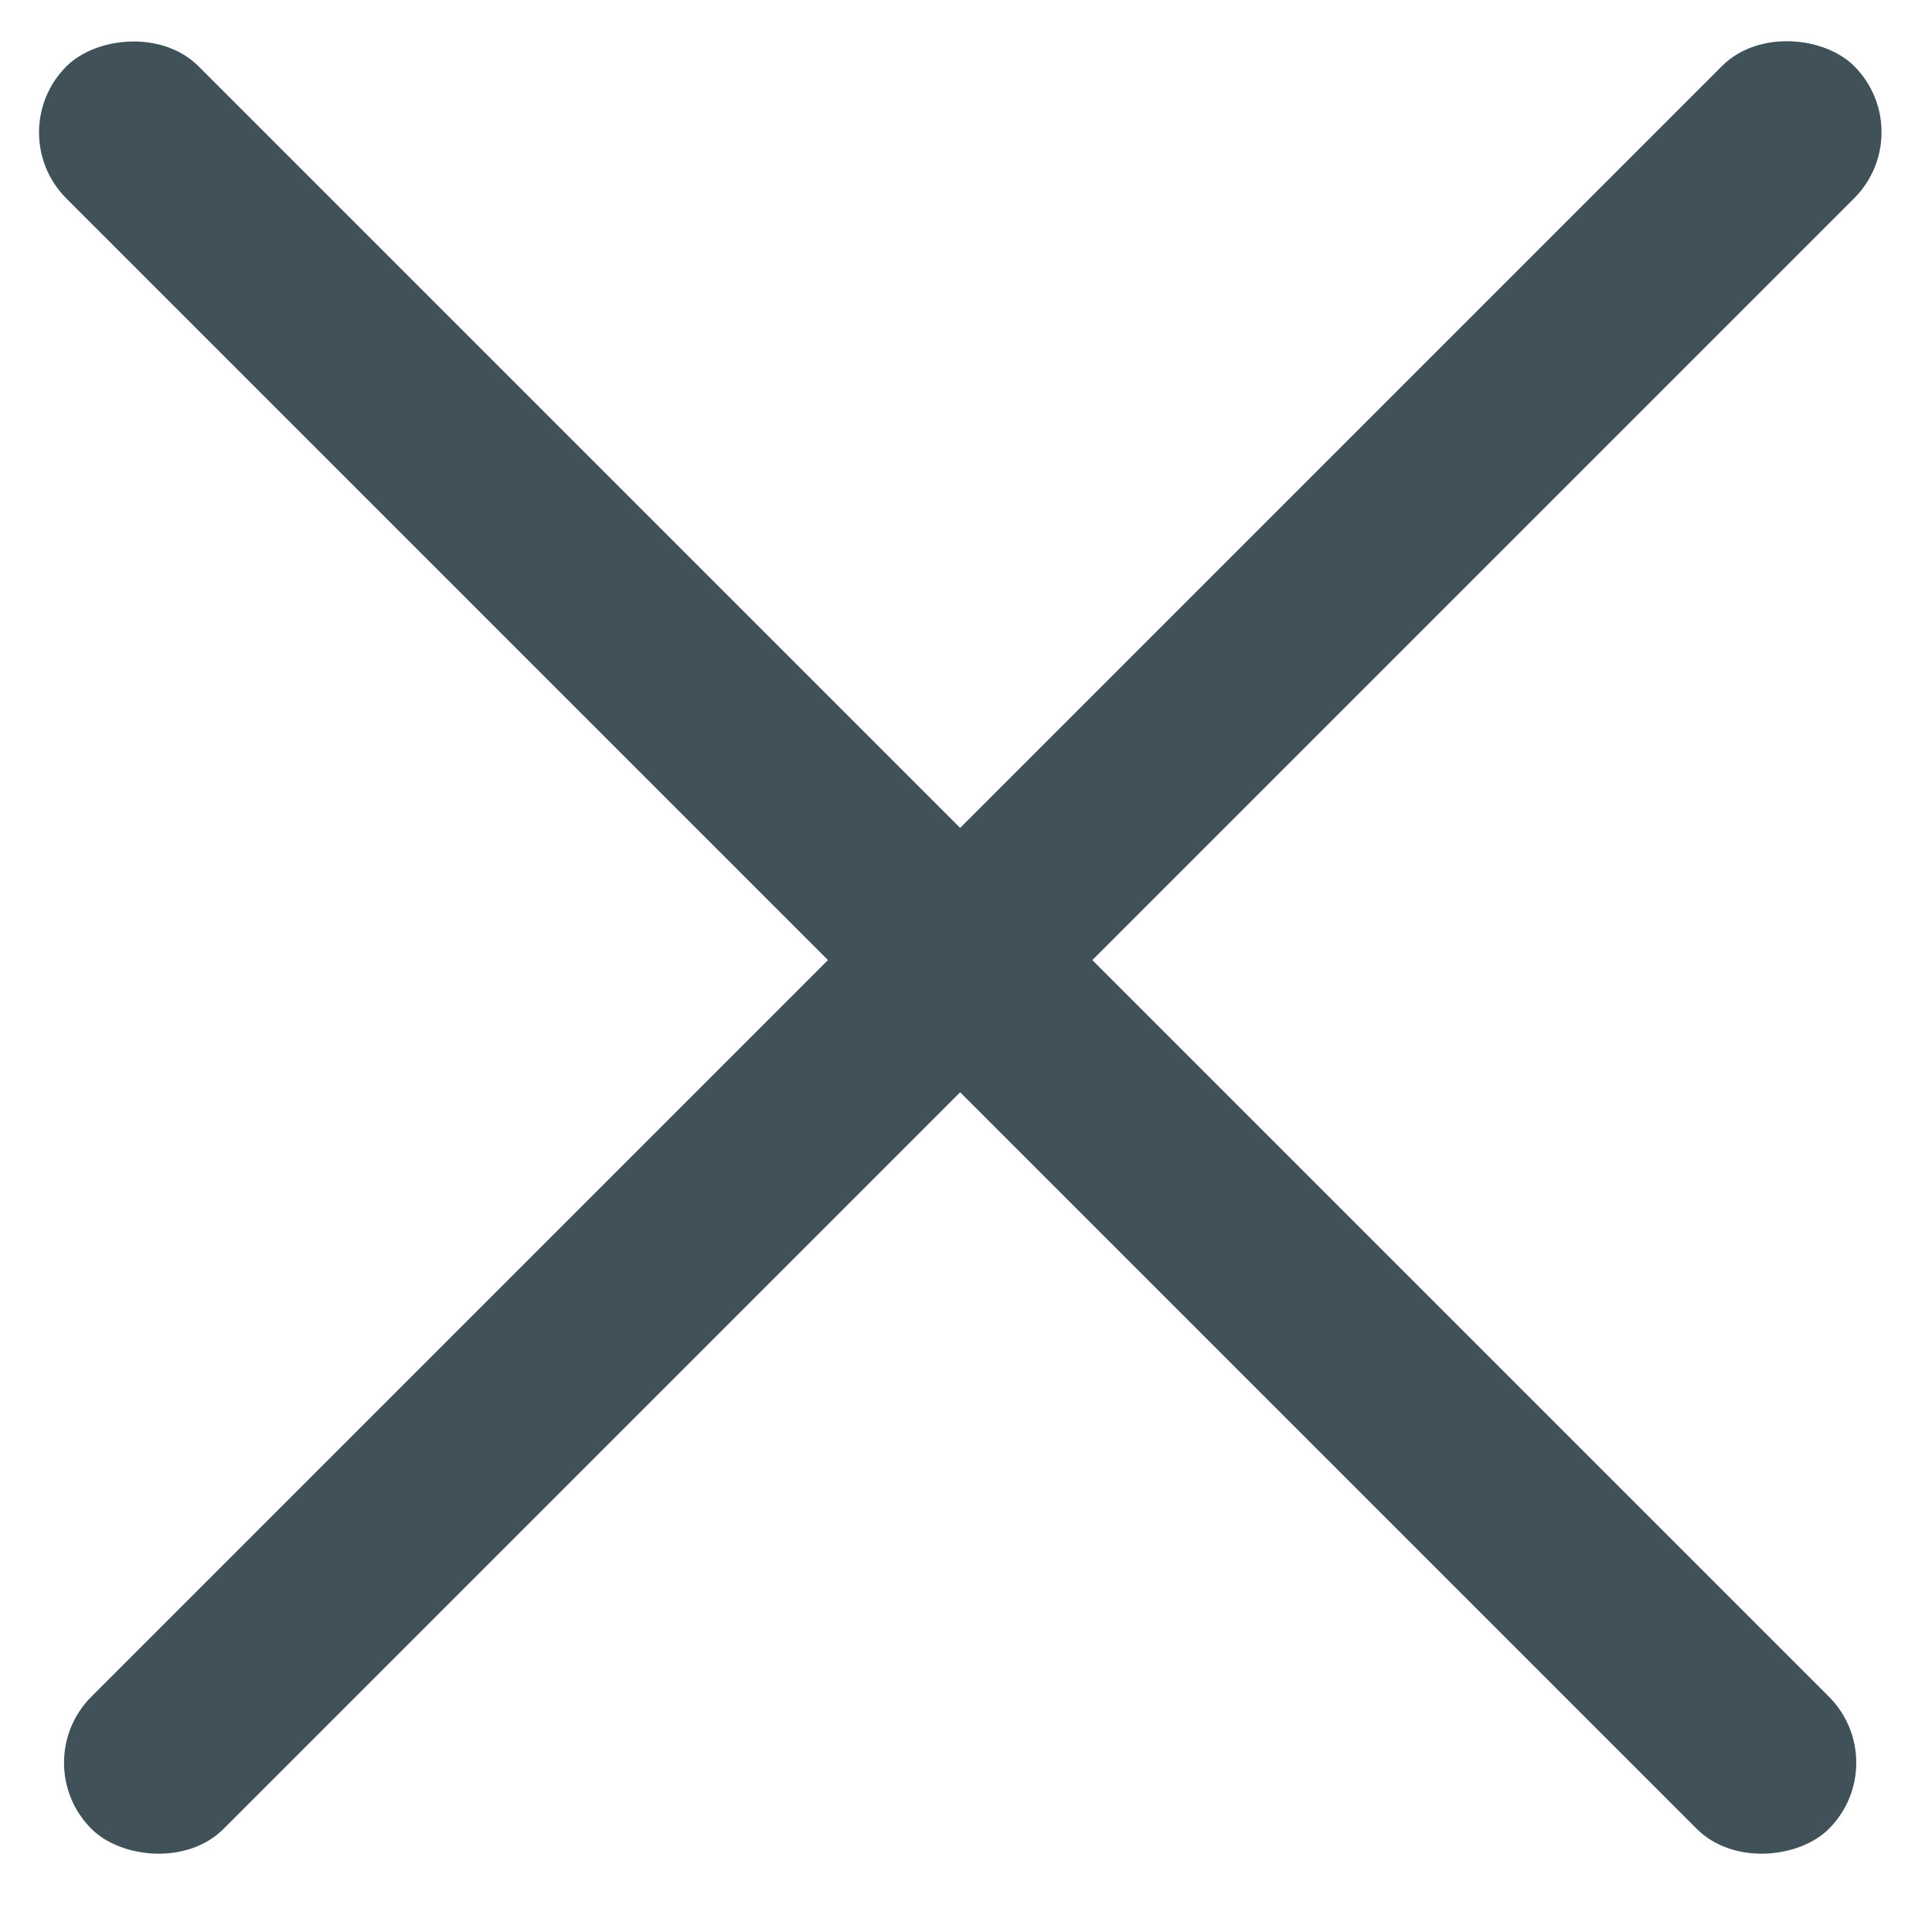
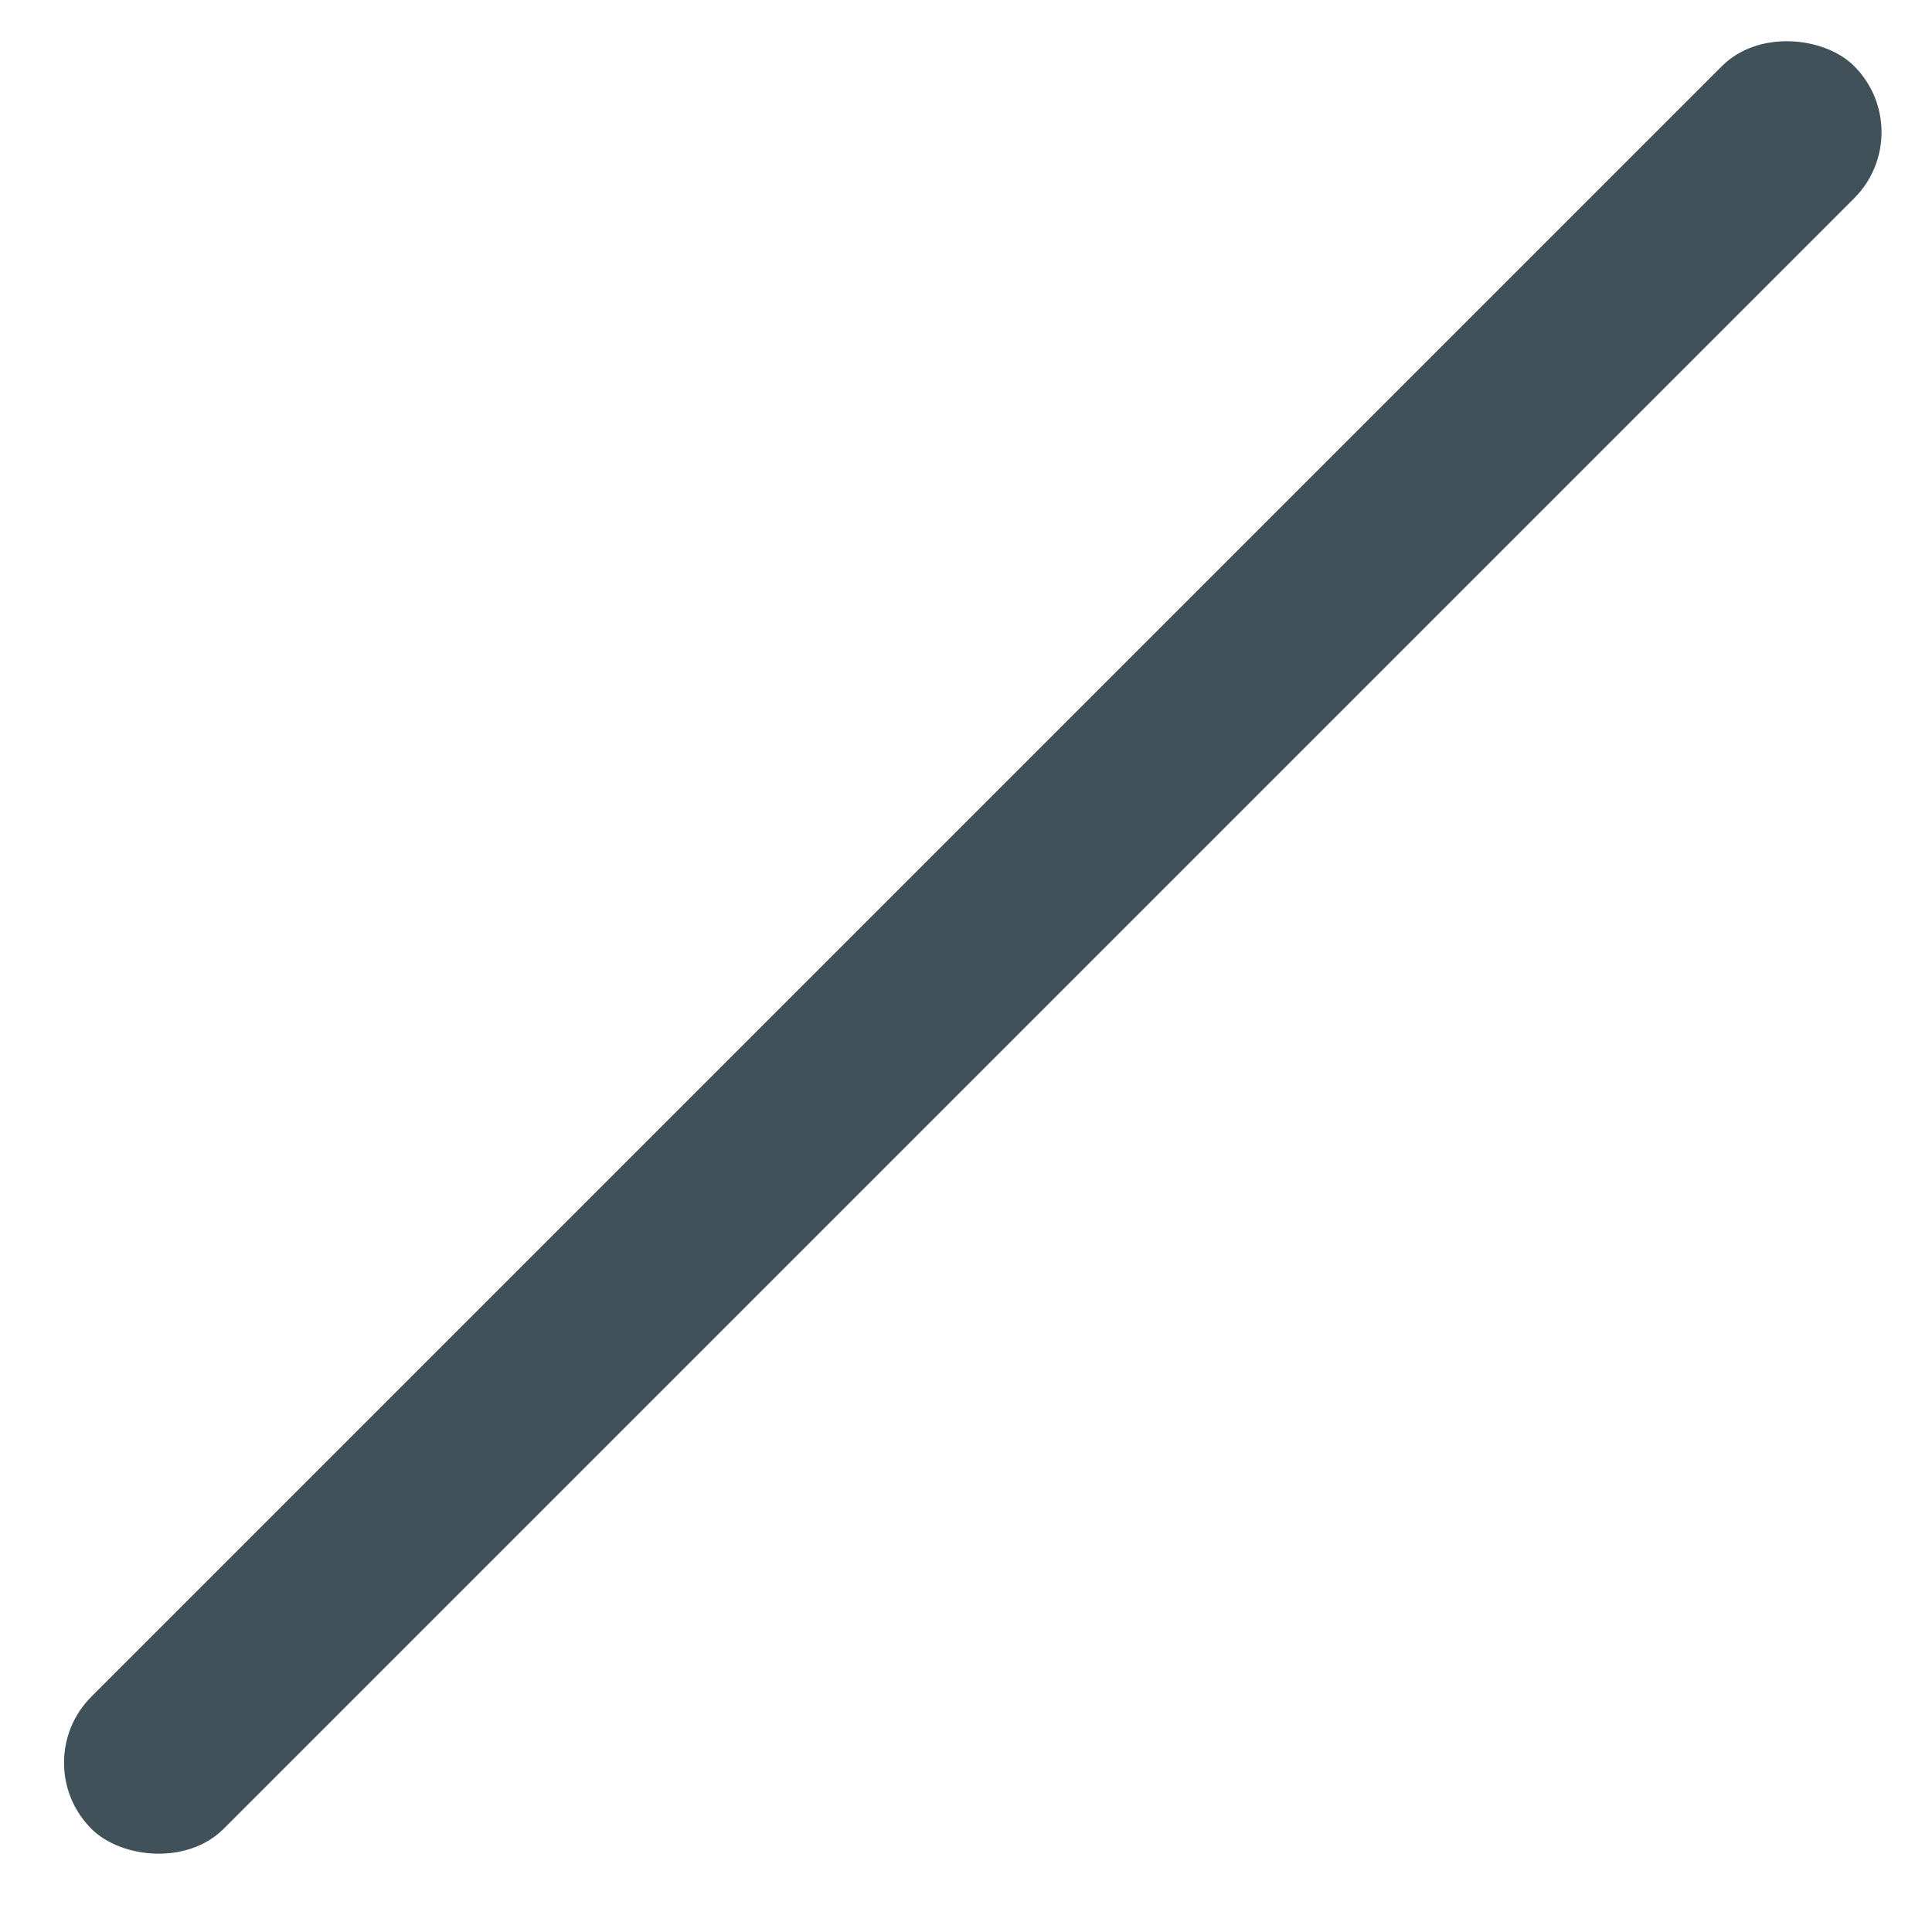
<svg xmlns="http://www.w3.org/2000/svg" width="31" height="31" viewBox="0 0 31 31" fill="none">
  <rect x="0.406" y="28.284" width="40" height="3" rx="1.5" transform="rotate(-45 0.406 28.284)" fill="#41515A" />
-   <rect width="40" height="3" rx="1.5" transform="matrix(-0.707 -0.707 -0.707 0.707 30.406 28.284)" fill="#41515A" />
</svg>